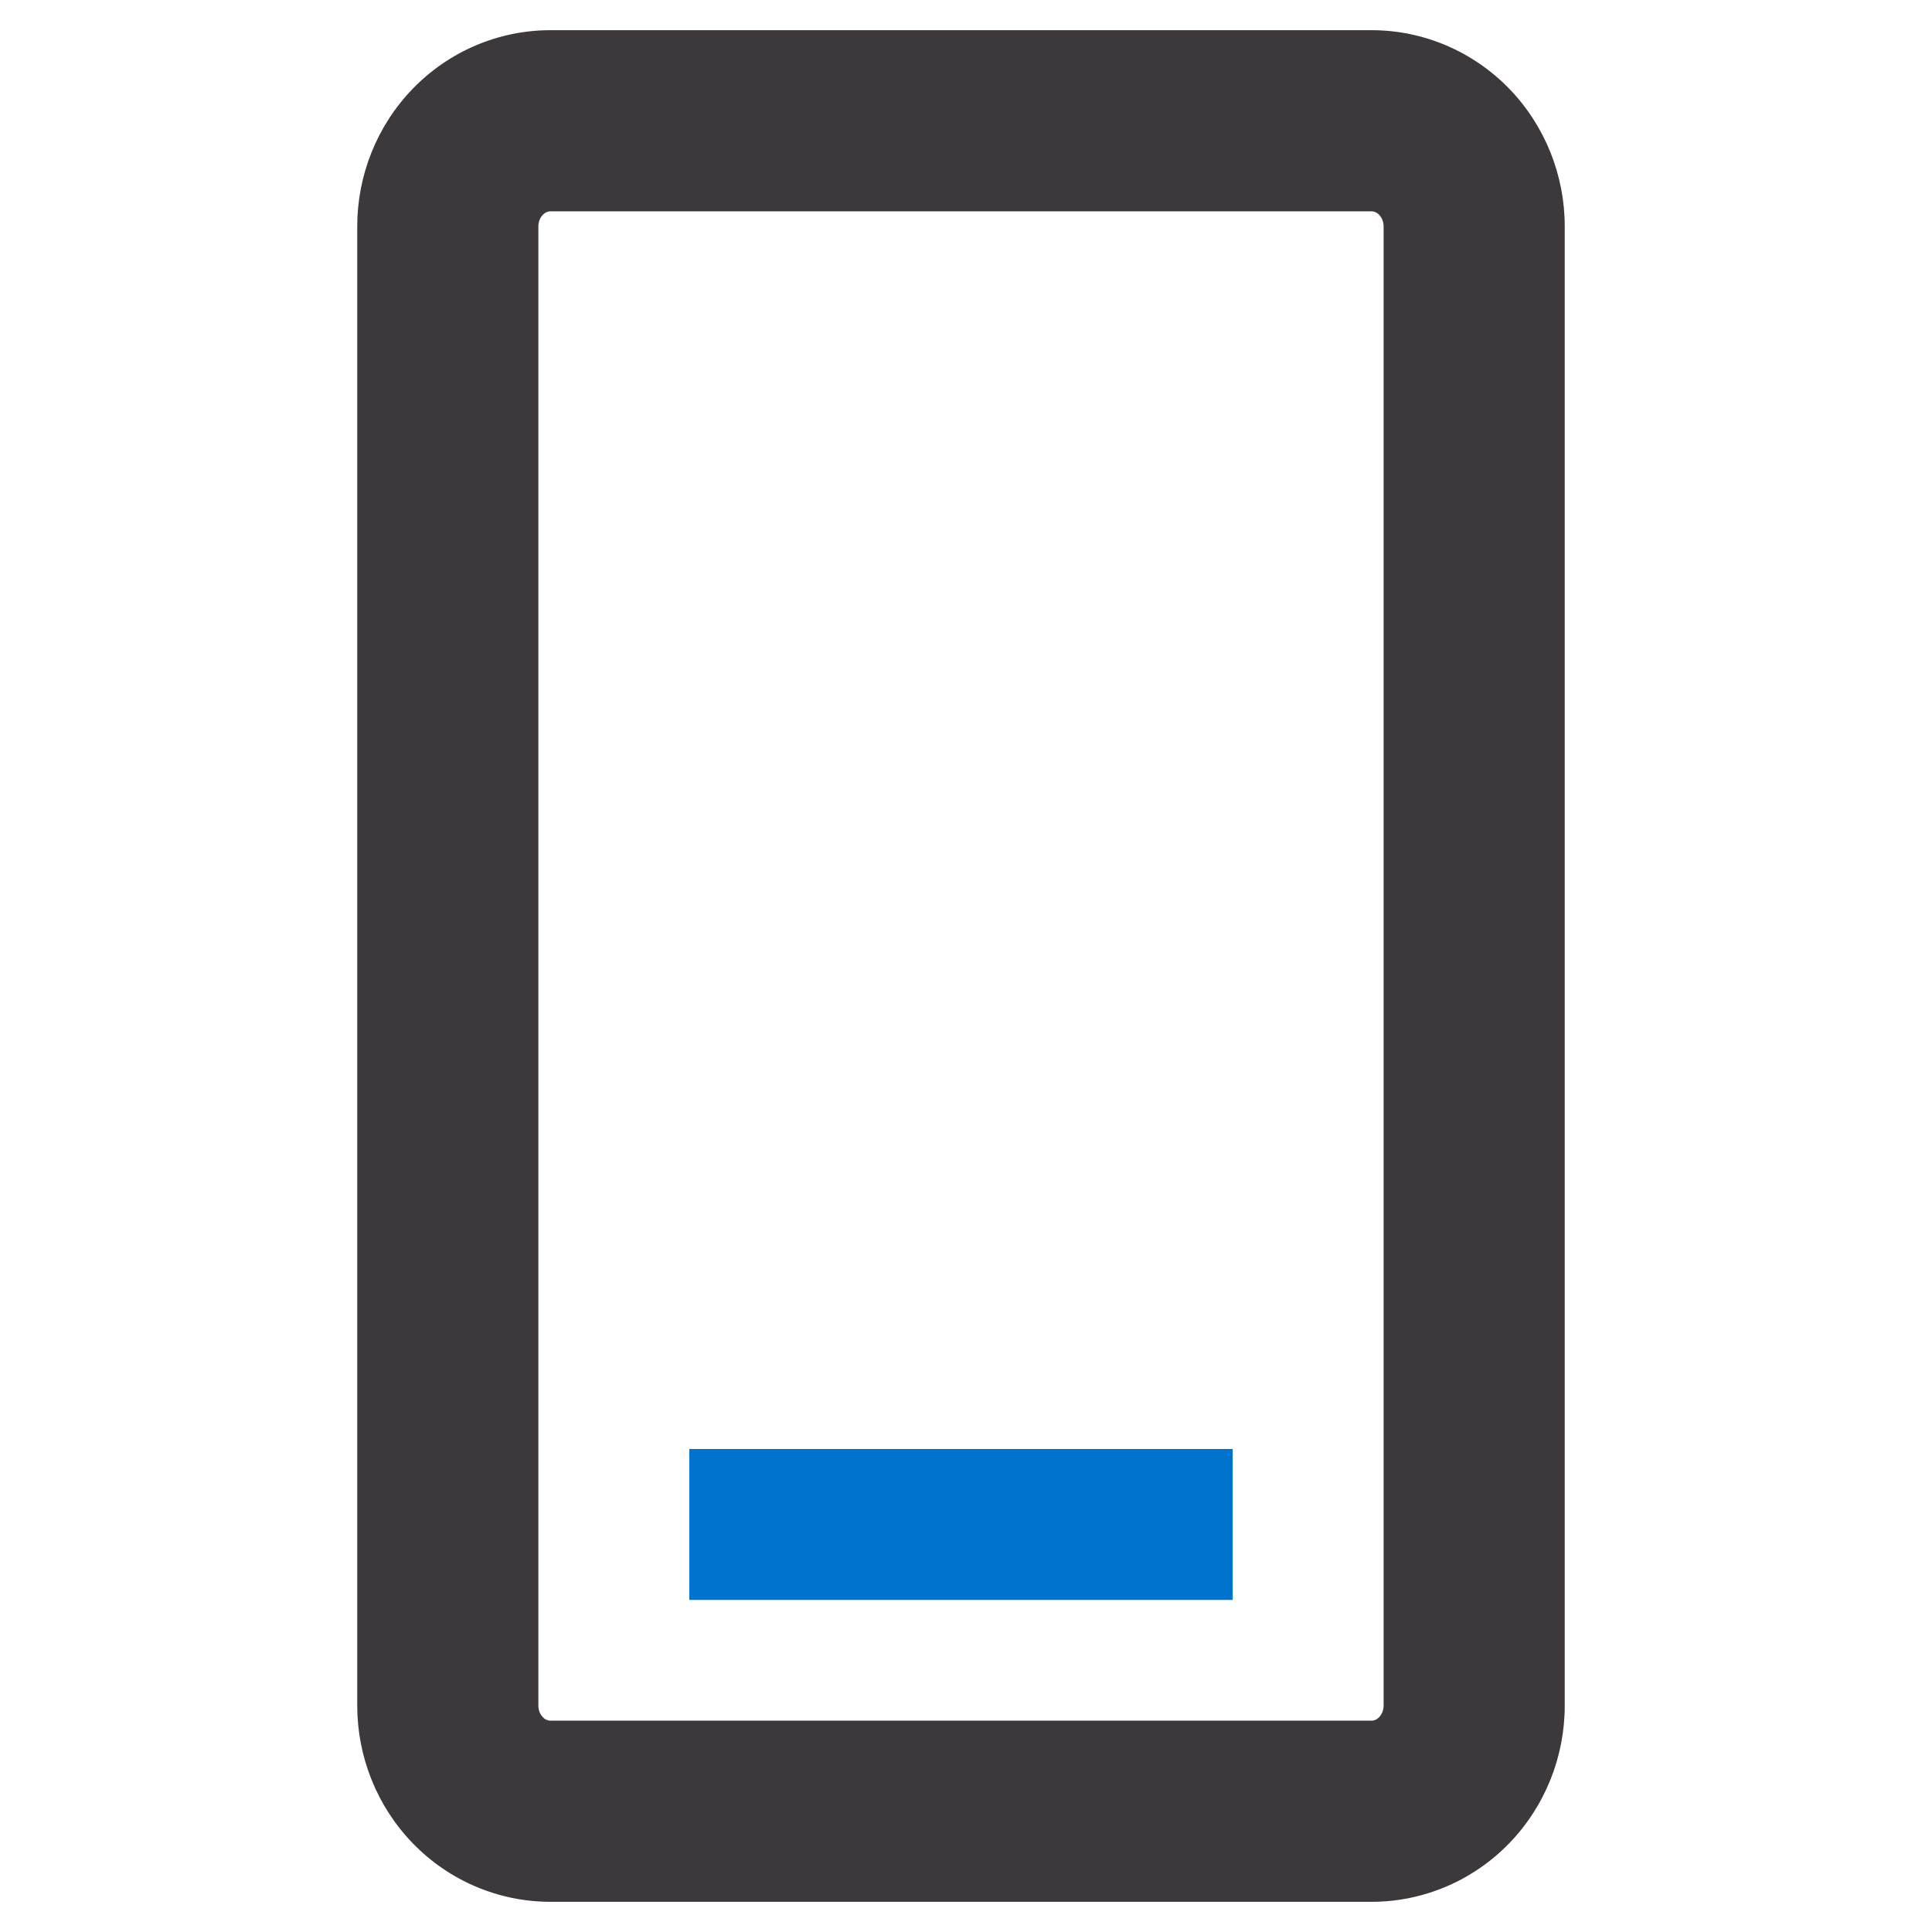
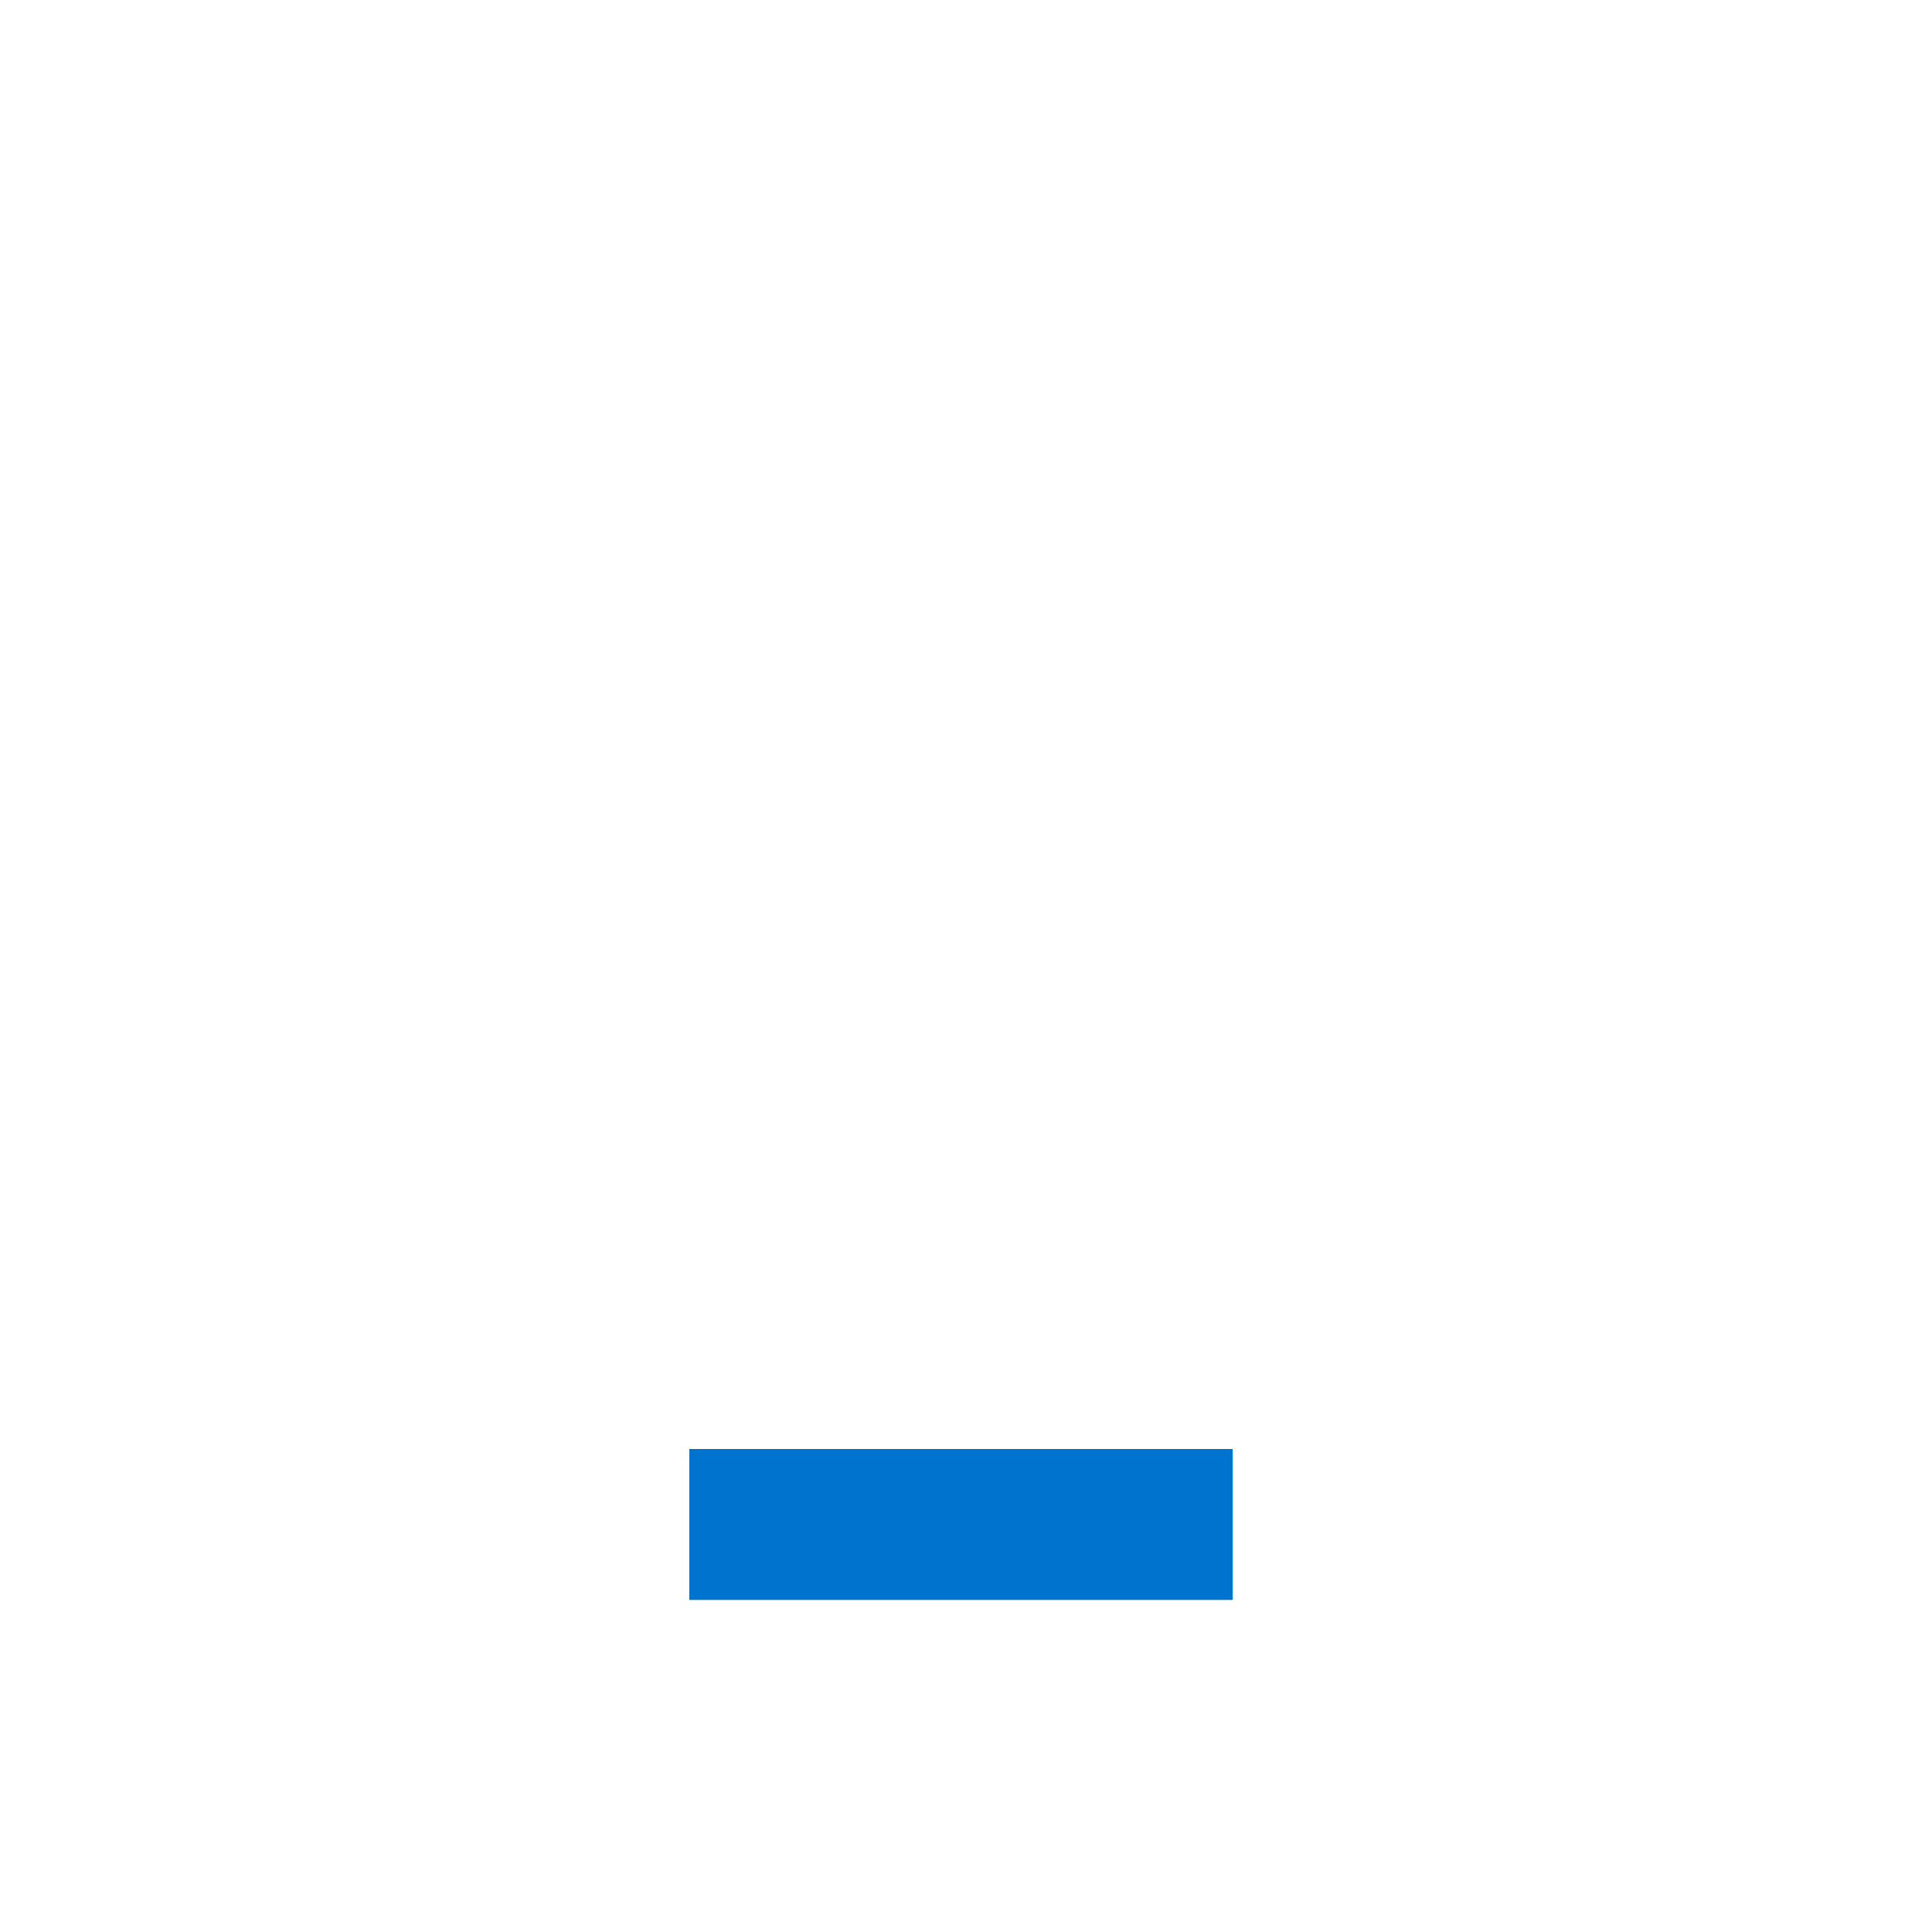
<svg xmlns="http://www.w3.org/2000/svg" width="32" height="32" viewBox="0 0 32 32" fill="none">
-   <path fill-rule="evenodd" clip-rule="evenodd" d="M9.117 3.5C9.078 3.5 9.032 3.515 8.991 3.558C8.948 3.602 8.917 3.67 8.917 3.75V28.25C8.917 28.33 8.948 28.398 8.991 28.442C9.032 28.485 9.078 28.5 9.117 28.5H22.717C22.756 28.5 22.802 28.485 22.843 28.442C22.885 28.398 22.917 28.33 22.917 28.25V3.75C22.917 3.67 22.885 3.602 22.843 3.558C22.802 3.515 22.756 3.5 22.717 3.5H9.117ZM6.839 1.467C7.435 0.853 8.254 0.5 9.117 0.5H22.717C23.58 0.5 24.398 0.853 24.995 1.467C25.59 2.08 25.917 2.902 25.917 3.75V28.25C25.917 29.098 25.59 29.92 24.995 30.533C24.398 31.147 23.58 31.5 22.717 31.5H9.117C8.254 31.5 7.435 31.147 6.839 30.533C6.244 29.92 5.917 29.098 5.917 28.25V3.75C5.917 2.902 6.244 2.08 6.839 1.467Z" fill="#3D383C" />
  <rect x="11.417" y="24" width="9" height="2.5" fill="#0073CE" />
</svg>